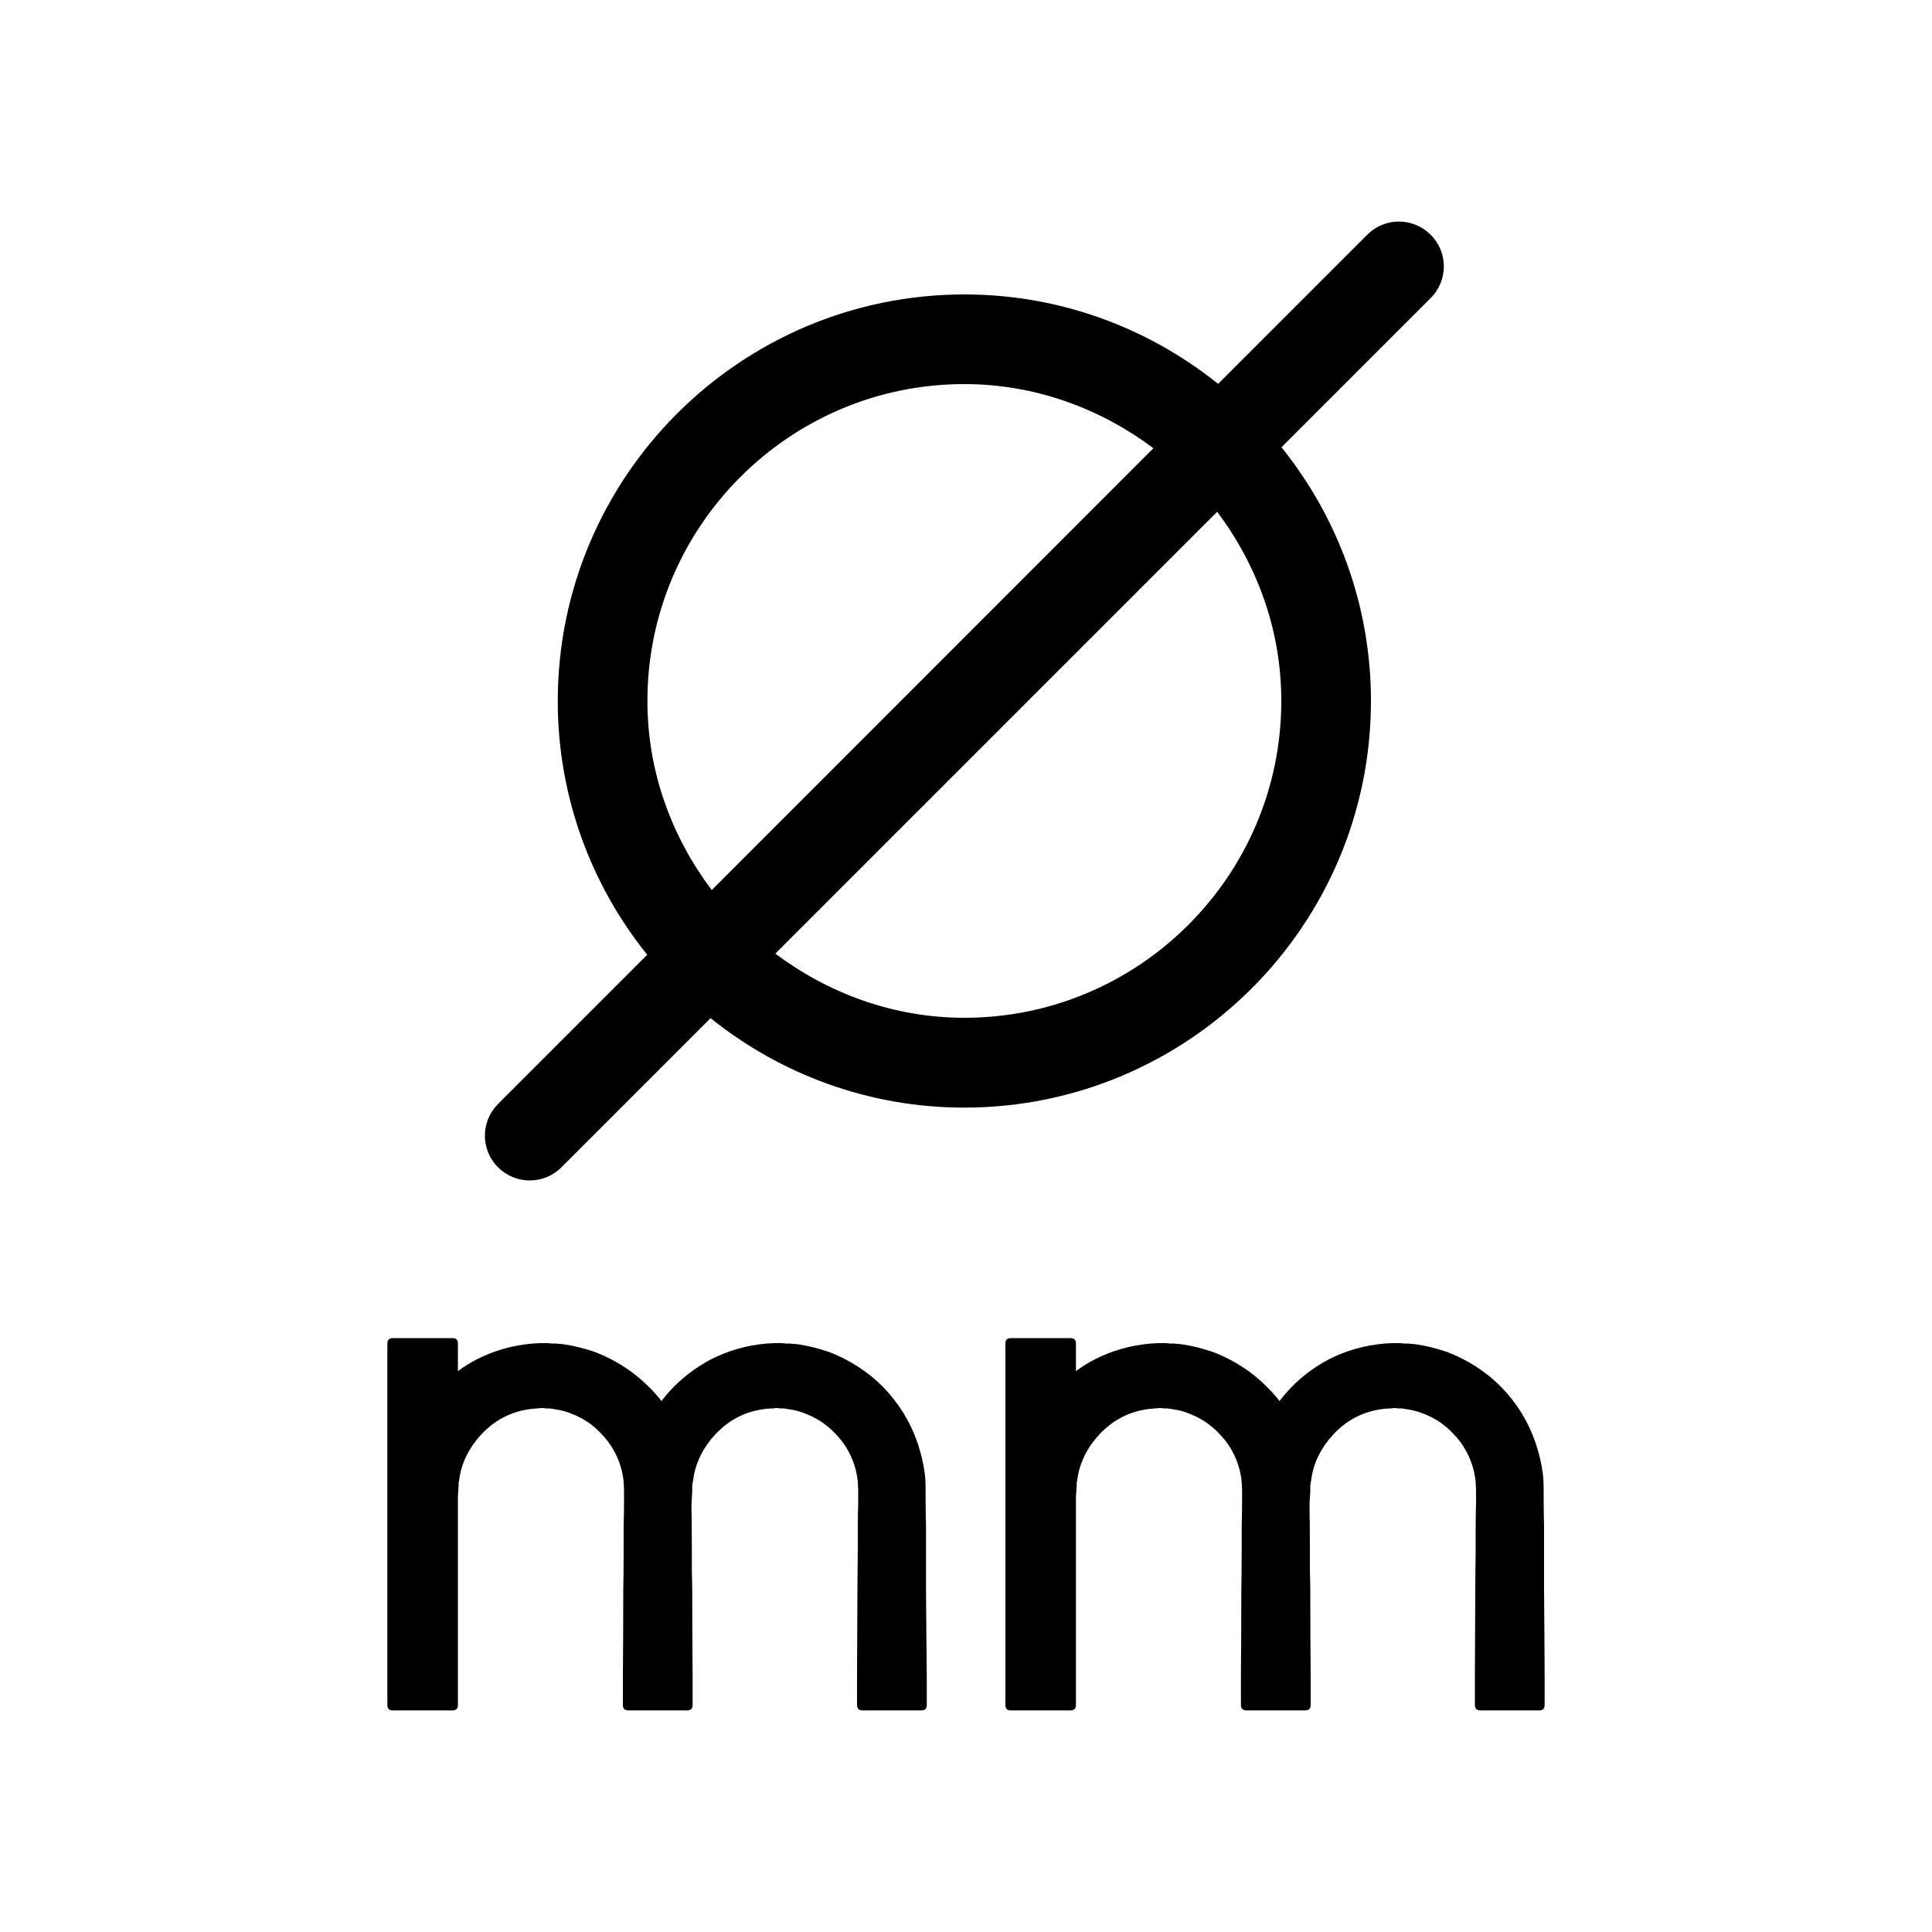
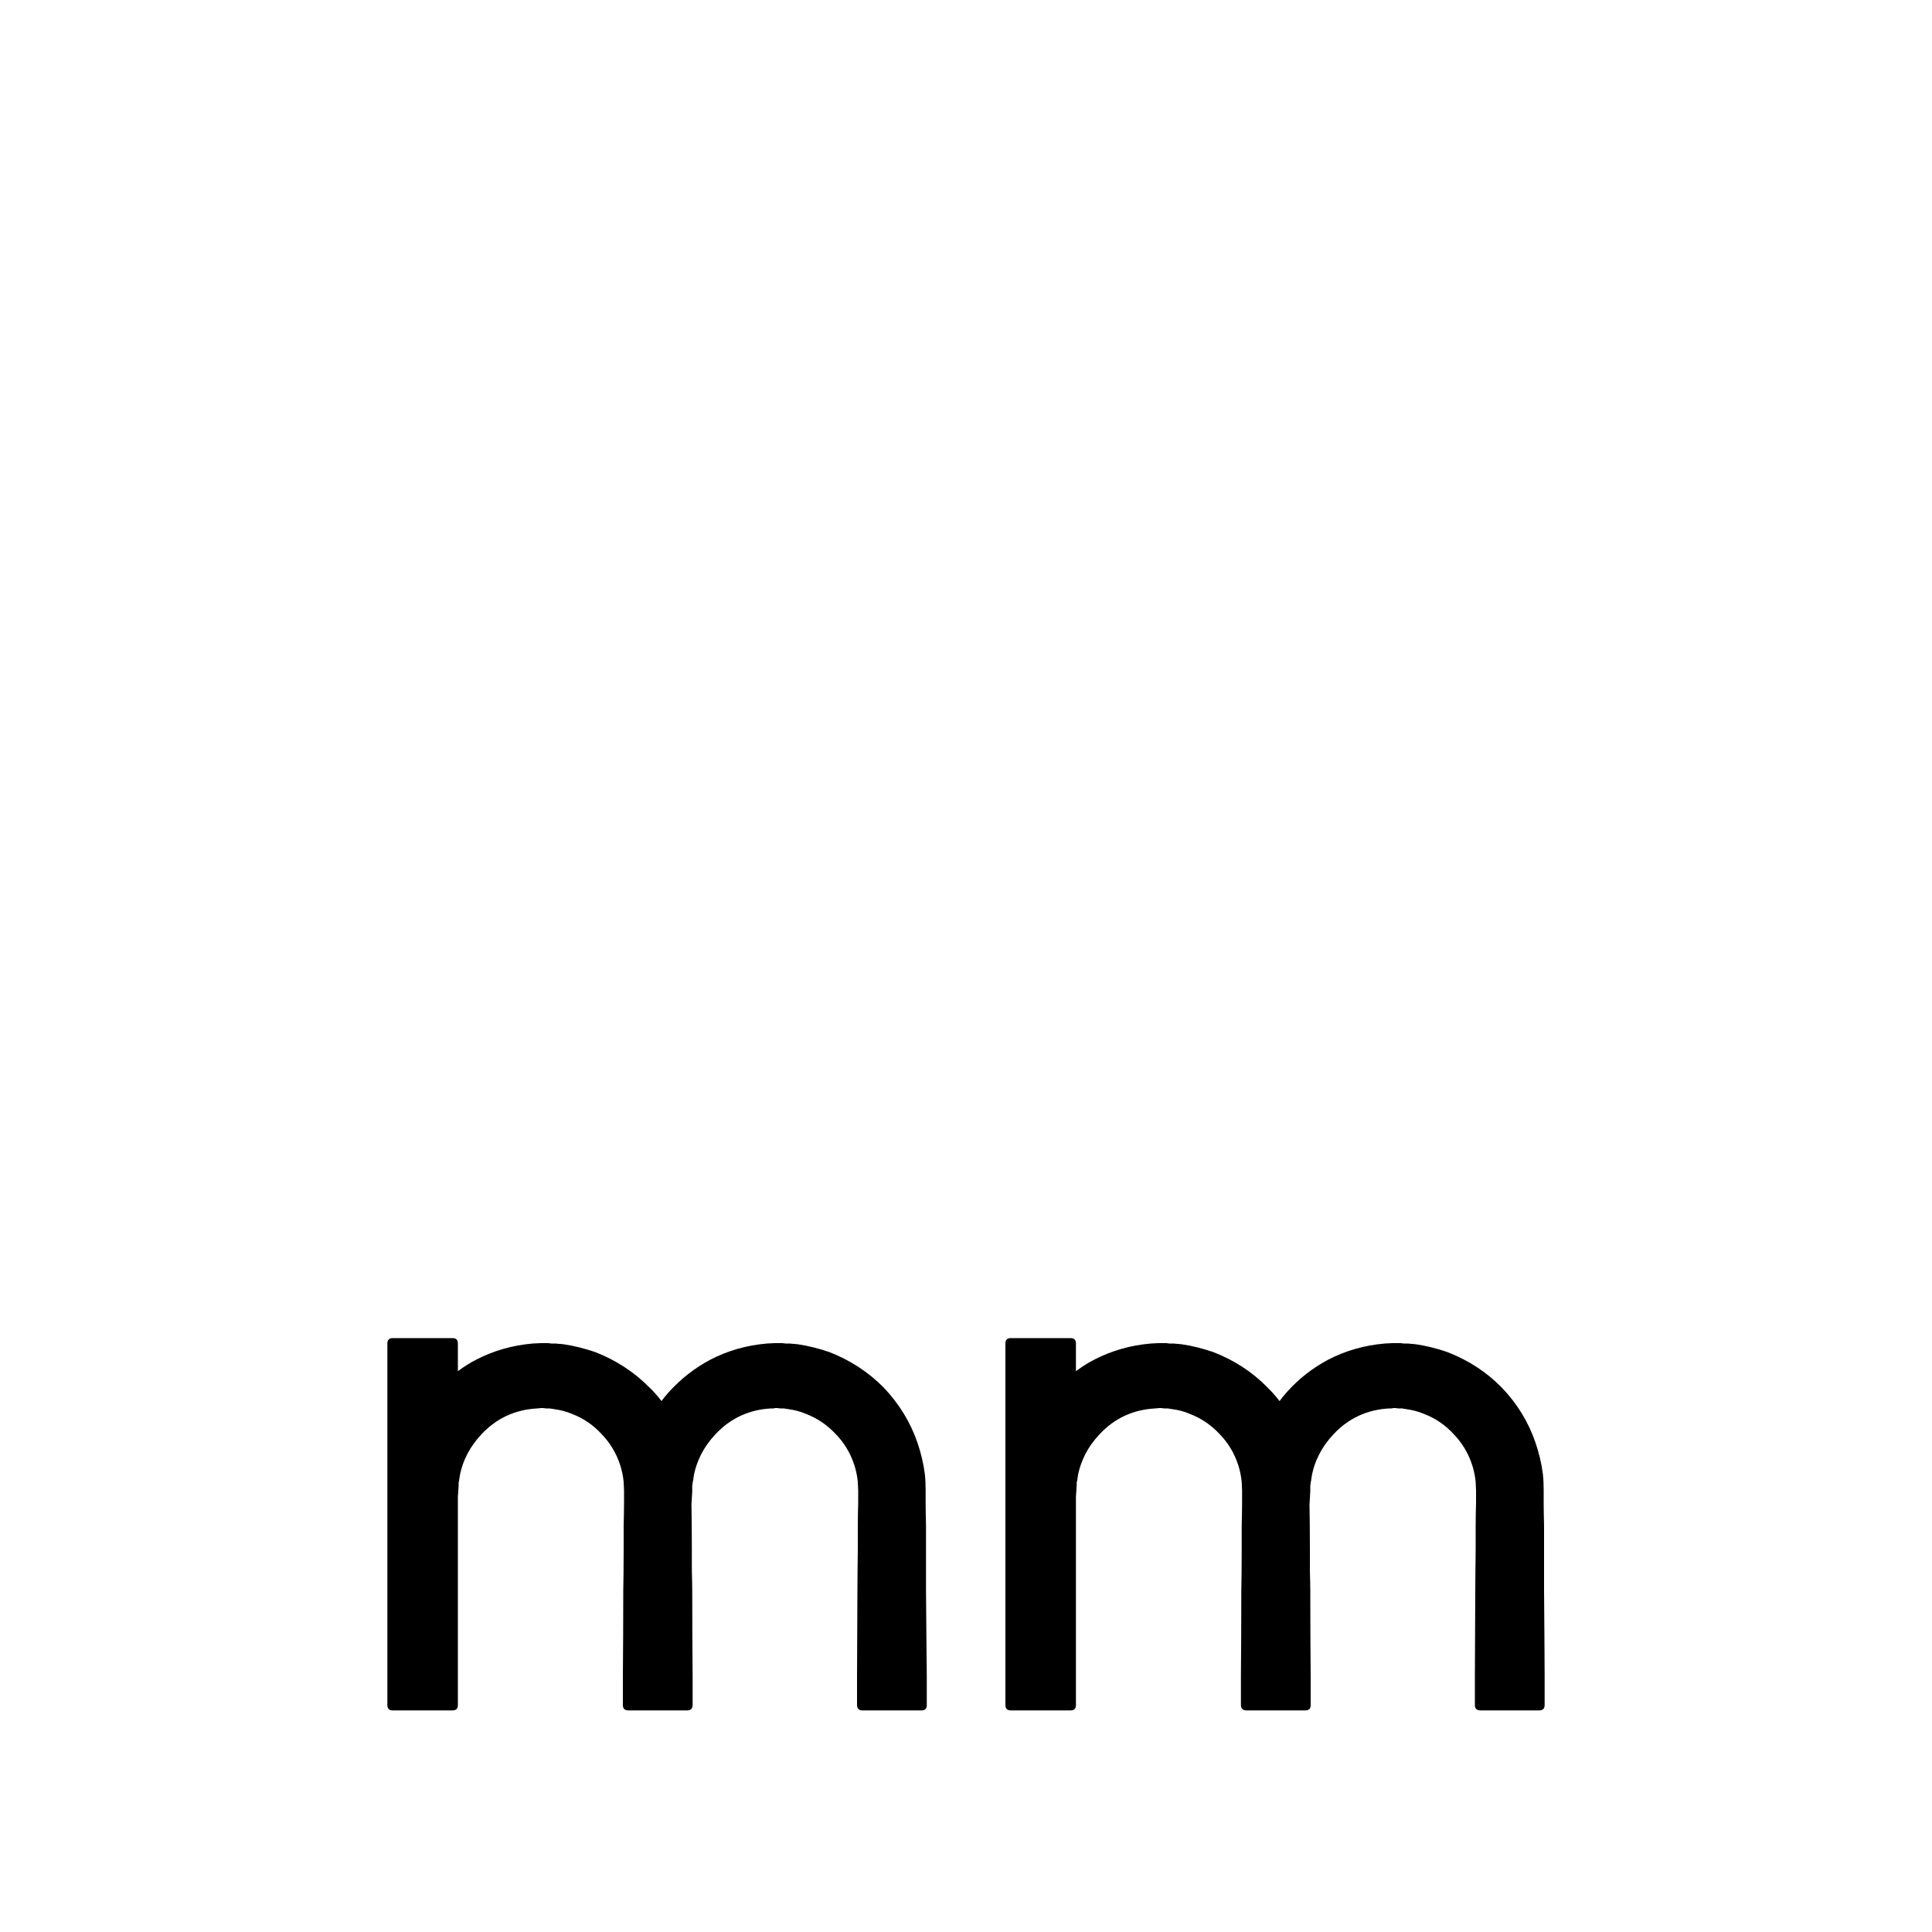
<svg xmlns="http://www.w3.org/2000/svg" version="1.1" id="Calque_1" x="0px" y="0px" viewBox="0 0 100 100" style="enable-background:new 0 0 100 100;" xml:space="preserve">
  <g>
-     <path d="M70.96,36.28c0-4.97-1.74-9.53-4.63-13.13l7.72-7.72c0.91-0.91,0.91-2.38,0-3.28c-0.91-0.91-2.38-0.91-3.28,0l-7.72,7.72   c-3.6-2.89-8.17-4.63-13.13-4.63c-11.61,0-21.05,9.44-21.05,21.05c0,4.97,1.74,9.53,4.63,13.13l-7.72,7.72   c-0.91,0.91-0.91,2.38,0,3.28c0.45,0.45,1.05,0.68,1.64,0.68s1.19-0.23,1.64-0.68l7.72-7.72c3.6,2.89,8.17,4.63,13.13,4.63   C61.52,57.33,70.96,47.89,70.96,36.28z M33.51,36.28c0-9.04,7.36-16.4,16.4-16.4c3.68,0,7.05,1.27,9.79,3.32L36.84,46.07   C34.78,43.33,33.51,39.97,33.51,36.28z M49.92,52.68c-3.68,0-7.05-1.27-9.79-3.32l22.87-22.87c2.06,2.74,3.32,6.11,3.32,9.79   C66.32,45.32,58.96,52.68,49.92,52.68z" />
    <path d="M47.93,80.15v-0.58v-0.6c-0.01-0.44-0.02-0.84-0.02-1.22v-0.62c0-0.28-0.01-0.56-0.04-0.83c-0.07-0.55-0.2-1.09-0.38-1.62   c-0.37-1.08-0.96-2.03-1.75-2.86c-0.8-0.81-1.74-1.42-2.82-1.84c-0.53-0.18-1.07-0.32-1.62-0.4l-0.19-0.02   c-0.09,0-0.16-0.01-0.21-0.02h-0.13h-0.11c-0.09-0.01-0.14-0.02-0.17-0.02h-0.17h-0.04h-0.09H40.1l-0.4,0.02   c-1.04,0.09-2.01,0.36-2.92,0.83c-0.81,0.43-1.52,0.98-2.14,1.66c-0.14,0.16-0.28,0.32-0.4,0.49c-0.2-0.26-0.4-0.49-0.62-0.7   c-0.8-0.81-1.74-1.42-2.82-1.84c-0.53-0.18-1.07-0.32-1.62-0.4l-0.19-0.02c-0.09,0-0.16-0.01-0.21-0.02h-0.11h-0.13   c-0.09-0.01-0.14-0.02-0.17-0.02h-0.17h-0.04h-0.08h-0.09l-0.41,0.02c-1.04,0.09-2.01,0.36-2.92,0.83c-0.3,0.15-0.62,0.35-0.96,0.6   v-1.43c0-0.19-0.09-0.28-0.28-0.28h-3.09c-0.18,0-0.28,0.09-0.28,0.28v18.71c0,0.19,0.09,0.28,0.28,0.28h3.09   c0.19,0,0.28-0.09,0.28-0.28V77.45l0.02-0.26c0-0.07,0.01-0.17,0.02-0.3v-0.11v-0.06l0.02-0.06c0.01-0.1,0.03-0.23,0.06-0.38   c0.07-0.33,0.18-0.65,0.34-0.96c0.2-0.4,0.45-0.75,0.75-1.07c0.78-0.84,1.75-1.29,2.9-1.35l0.21-0.02h0.06h0.02l0.17,0.02   c0.04,0,0.09,0,0.13,0h0.04h0.04c0.01,0.01,0.05,0.02,0.11,0.02l0.11,0.02c0.31,0.04,0.61,0.12,0.9,0.24   c0.6,0.23,1.11,0.58,1.53,1.04c0.44,0.45,0.76,0.98,0.96,1.58c0.1,0.3,0.16,0.6,0.19,0.9l0.02,0.45v0.62   c0,0.37-0.01,0.78-0.02,1.22v0.6v0.58c0,0.97-0.01,1.68-0.02,2.14c0,1.76-0.01,3.23-0.02,4.42v1.52c0,0.18,0.09,0.28,0.28,0.28   h3.05c0.18,0,0.28-0.09,0.28-0.28v-1.52c-0.01-1.18-0.02-2.65-0.02-4.42c0-0.27-0.01-0.6-0.02-1.01v-0.53V80.2   c0-0.92-0.01-1.7-0.02-2.33l0.04-0.68c0-0.07,0-0.17,0-0.3l0.02-0.11v-0.06l0.02-0.06c0.01-0.1,0.04-0.23,0.06-0.38   c0.07-0.33,0.19-0.65,0.34-0.96c0.2-0.4,0.45-0.75,0.75-1.07c0.78-0.84,1.75-1.29,2.9-1.35h0.11l0.11-0.02h0.06h0.02l0.17,0.02   c0.04,0,0.09,0,0.13,0h0.04h0.04c0.01,0.01,0.05,0.02,0.11,0.02l0.11,0.02c0.31,0.04,0.61,0.12,0.89,0.24   c0.6,0.23,1.11,0.58,1.54,1.04c0.44,0.45,0.76,0.98,0.96,1.58c0.1,0.3,0.16,0.6,0.19,0.9l0.02,0.45v0.62   c-0.01,0.37-0.02,0.78-0.02,1.22v0.6v0.58c-0.01,0.97-0.02,1.68-0.02,2.14l-0.02,4.42v1.52c0,0.18,0.09,0.28,0.28,0.28h3.05   c0.19,0,0.28-0.09,0.28-0.28v-1.52c-0.01-1.18-0.03-2.65-0.04-4.42C47.93,81.83,47.93,81.12,47.93,80.15z" />
    <path d="M79.92,82.29c0-0.46,0-1.17,0-2.14v-0.58v-0.6c-0.01-0.44-0.02-0.84-0.02-1.22v-0.62c0-0.28-0.01-0.56-0.04-0.83   c-0.07-0.55-0.2-1.09-0.38-1.62c-0.37-1.08-0.95-2.03-1.75-2.86c-0.79-0.81-1.74-1.42-2.82-1.84c-0.53-0.18-1.07-0.32-1.62-0.4   l-0.19-0.02c-0.09,0-0.16-0.01-0.21-0.02h-0.13h-0.1c-0.09-0.01-0.14-0.02-0.17-0.02H72.3h-0.04h-0.08h-0.09l-0.41,0.02   c-1.04,0.09-2.01,0.36-2.92,0.83c-0.81,0.43-1.52,0.98-2.13,1.66c-0.14,0.16-0.28,0.32-0.4,0.49c-0.2-0.26-0.41-0.49-0.62-0.7   c-0.79-0.81-1.73-1.42-2.82-1.84c-0.53-0.18-1.07-0.32-1.62-0.4l-0.19-0.02c-0.09,0-0.16-0.01-0.21-0.02h-0.11h-0.13   c-0.09-0.01-0.14-0.02-0.17-0.02h-0.17h-0.04h-0.09h-0.09l-0.4,0.02c-1.04,0.09-2.01,0.36-2.92,0.83c-0.3,0.15-0.62,0.35-0.96,0.6   v-1.43c0-0.19-0.09-0.28-0.28-0.28h-3.09c-0.19,0-0.28,0.09-0.28,0.28v18.71c0,0.19,0.09,0.28,0.28,0.28h3.09   c0.18,0,0.28-0.09,0.28-0.28V77.45l0.02-0.26c0-0.07,0.01-0.17,0.02-0.3v-0.11v-0.06l0.02-0.06c0.01-0.1,0.04-0.23,0.06-0.38   c0.07-0.33,0.19-0.65,0.34-0.96c0.2-0.4,0.45-0.75,0.75-1.07c0.78-0.84,1.75-1.29,2.9-1.35l0.21-0.02h0.06h0.02l0.17,0.02   c0.04,0,0.09,0,0.13,0h0.04h0.04c0.01,0.01,0.05,0.02,0.11,0.02l0.11,0.02c0.31,0.04,0.61,0.12,0.89,0.24   c0.6,0.23,1.11,0.58,1.54,1.04c0.44,0.45,0.76,0.98,0.96,1.58c0.1,0.3,0.16,0.6,0.19,0.9l0.02,0.45v0.62   c0,0.37-0.01,0.78-0.02,1.22v0.6v0.58c0,0.97-0.01,1.68-0.02,2.14c0,1.76-0.01,3.23-0.02,4.42v1.52c0,0.18,0.09,0.28,0.28,0.28   h3.05c0.19,0,0.28-0.09,0.28-0.28v-1.52c-0.01-1.18-0.02-2.65-0.02-4.42c0-0.27-0.01-0.6-0.02-1.01v-0.53V80.2   c0-0.92-0.01-1.7-0.02-2.33l0.04-0.68c0-0.07,0-0.17,0-0.3l0.02-0.11v-0.06l0.02-0.06c0.01-0.1,0.03-0.23,0.06-0.38   c0.07-0.33,0.18-0.65,0.34-0.96c0.2-0.4,0.45-0.75,0.75-1.07c0.78-0.84,1.75-1.29,2.9-1.35h0.11l0.11-0.02h0.06h0.02l0.17,0.02   c0.04,0,0.09,0,0.13,0h0.04h0.04c0.01,0.01,0.05,0.02,0.1,0.02l0.11,0.02c0.31,0.04,0.61,0.12,0.9,0.24   c0.6,0.23,1.11,0.58,1.53,1.04c0.44,0.45,0.76,0.98,0.96,1.58c0.1,0.3,0.16,0.6,0.19,0.9l0.02,0.45v0.62   c-0.01,0.37-0.02,0.78-0.02,1.22v0.6v0.58c-0.01,0.97-0.02,1.68-0.02,2.14l-0.02,4.42v1.52c0,0.18,0.09,0.28,0.28,0.28h3.05   c0.18,0,0.28-0.09,0.28-0.28v-1.52C79.95,85.52,79.93,84.05,79.92,82.29z" />
  </g>
</svg>